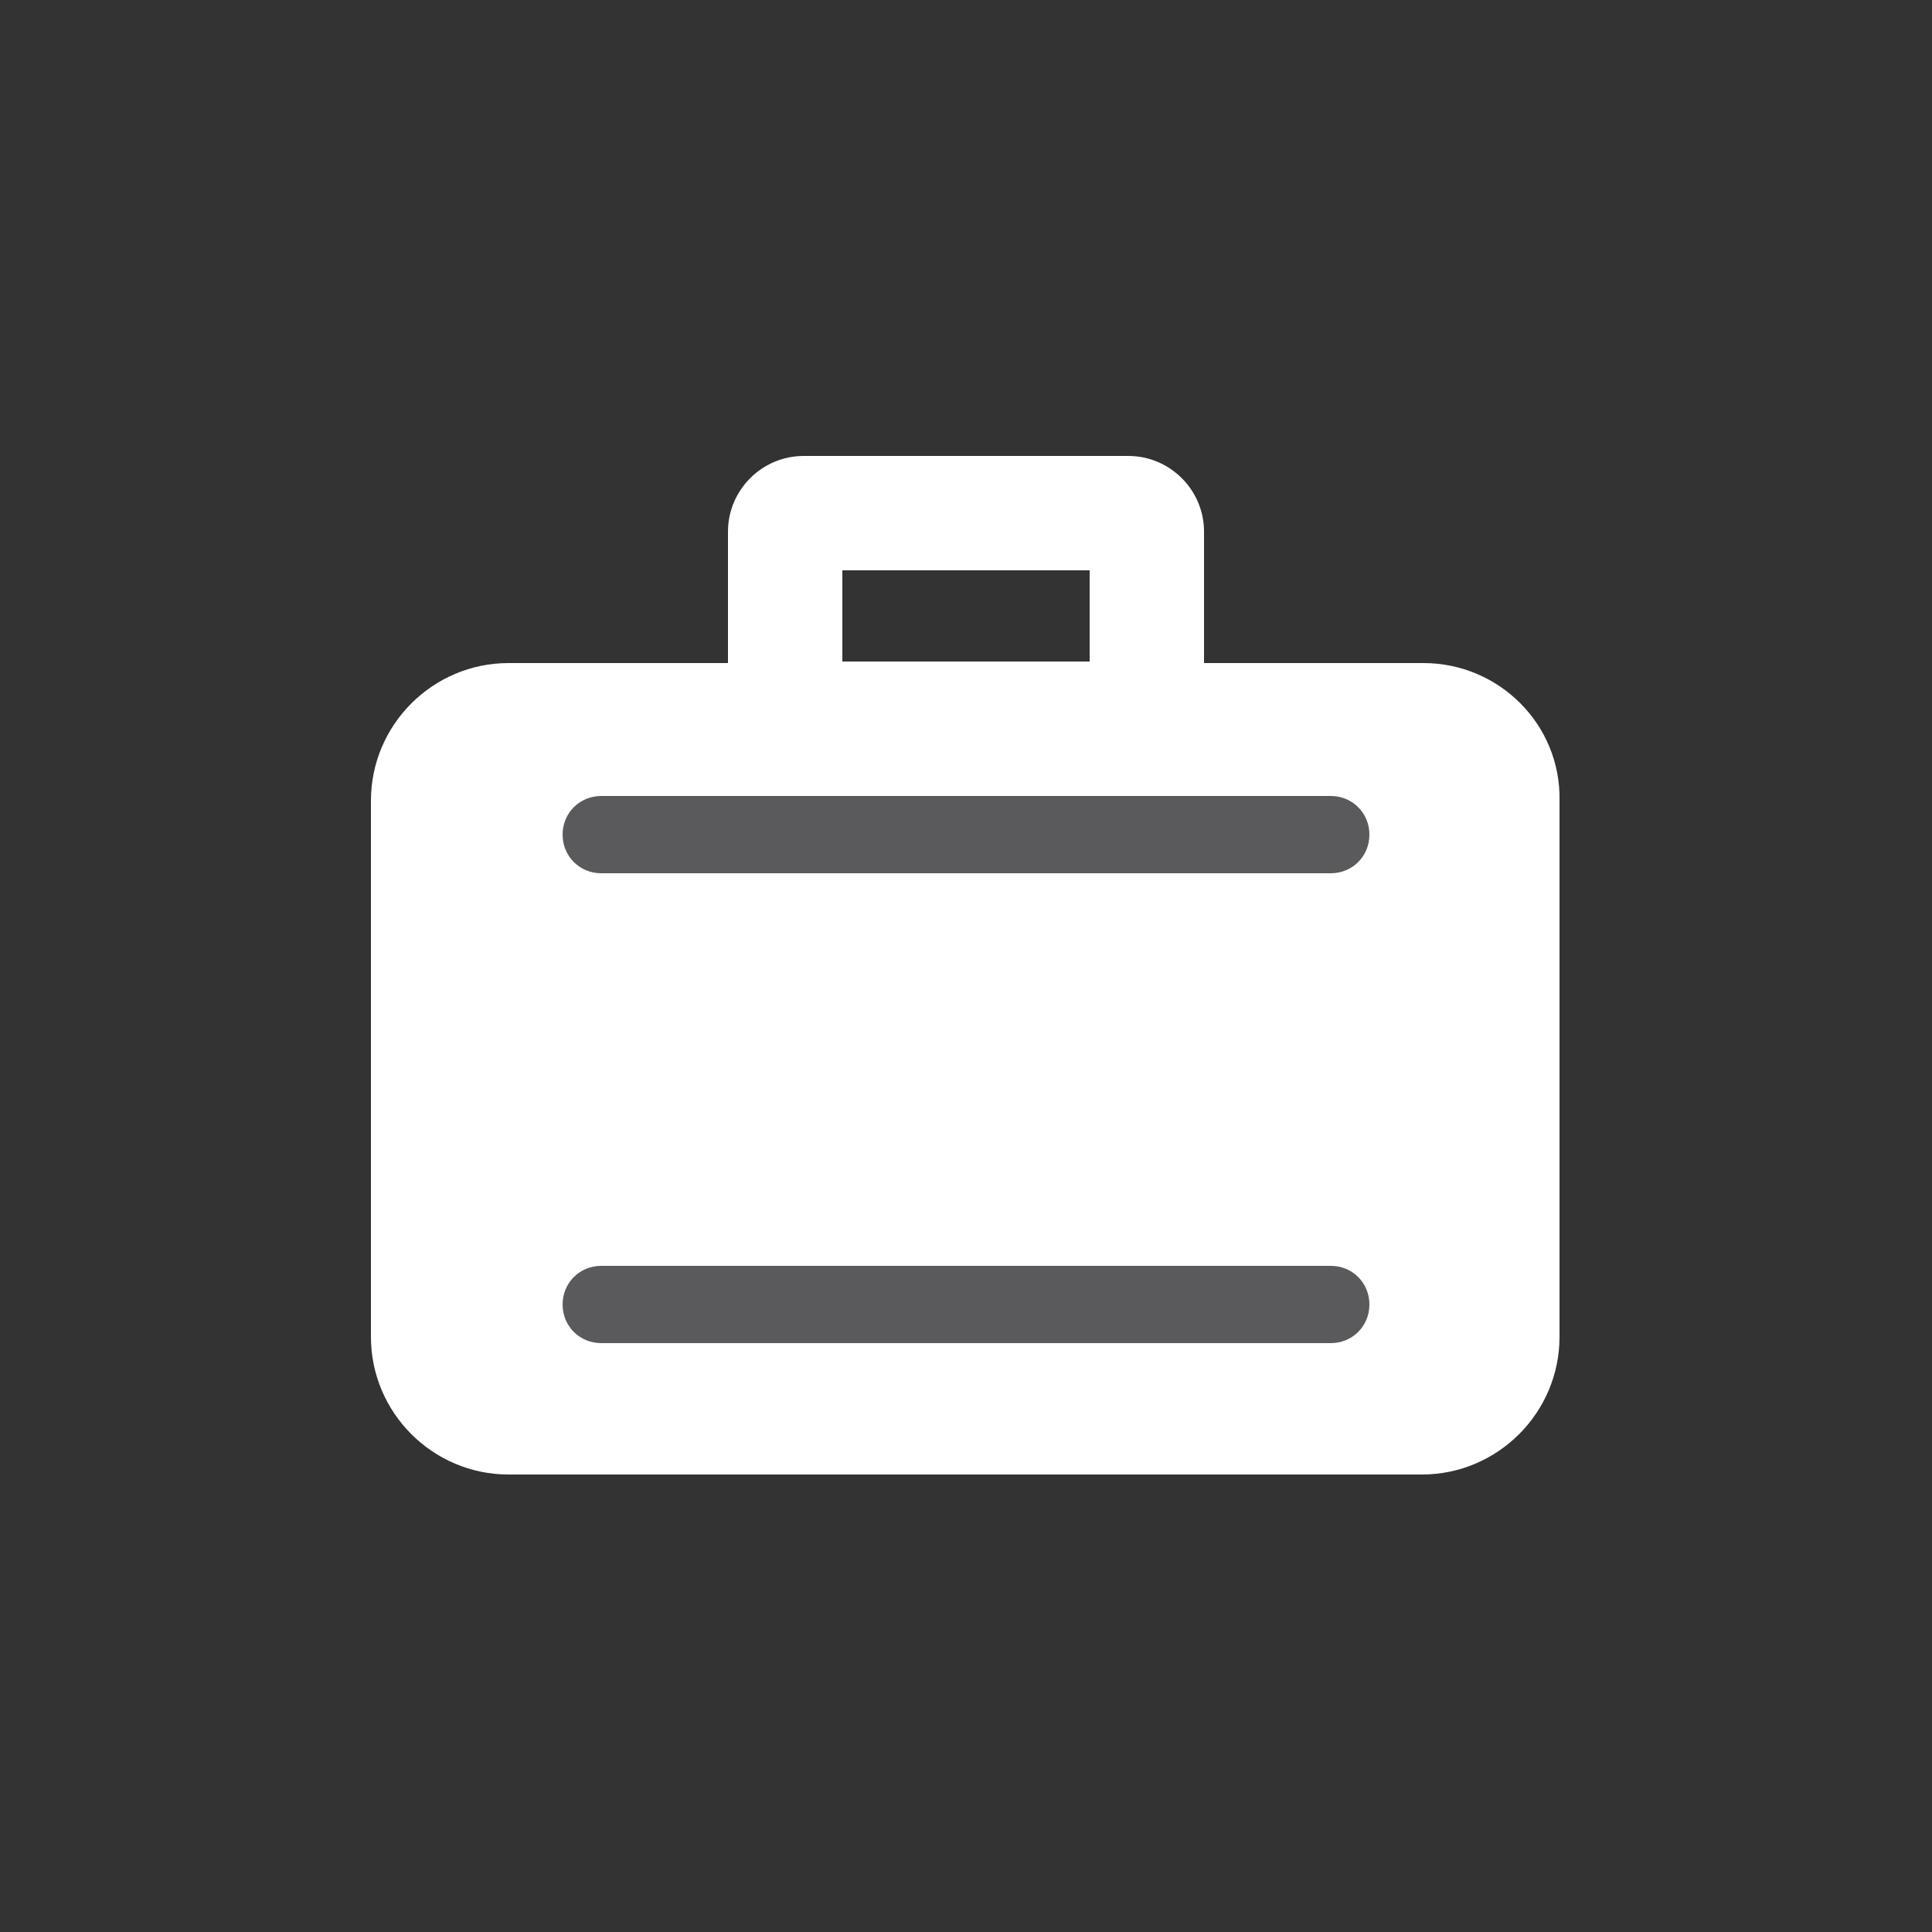
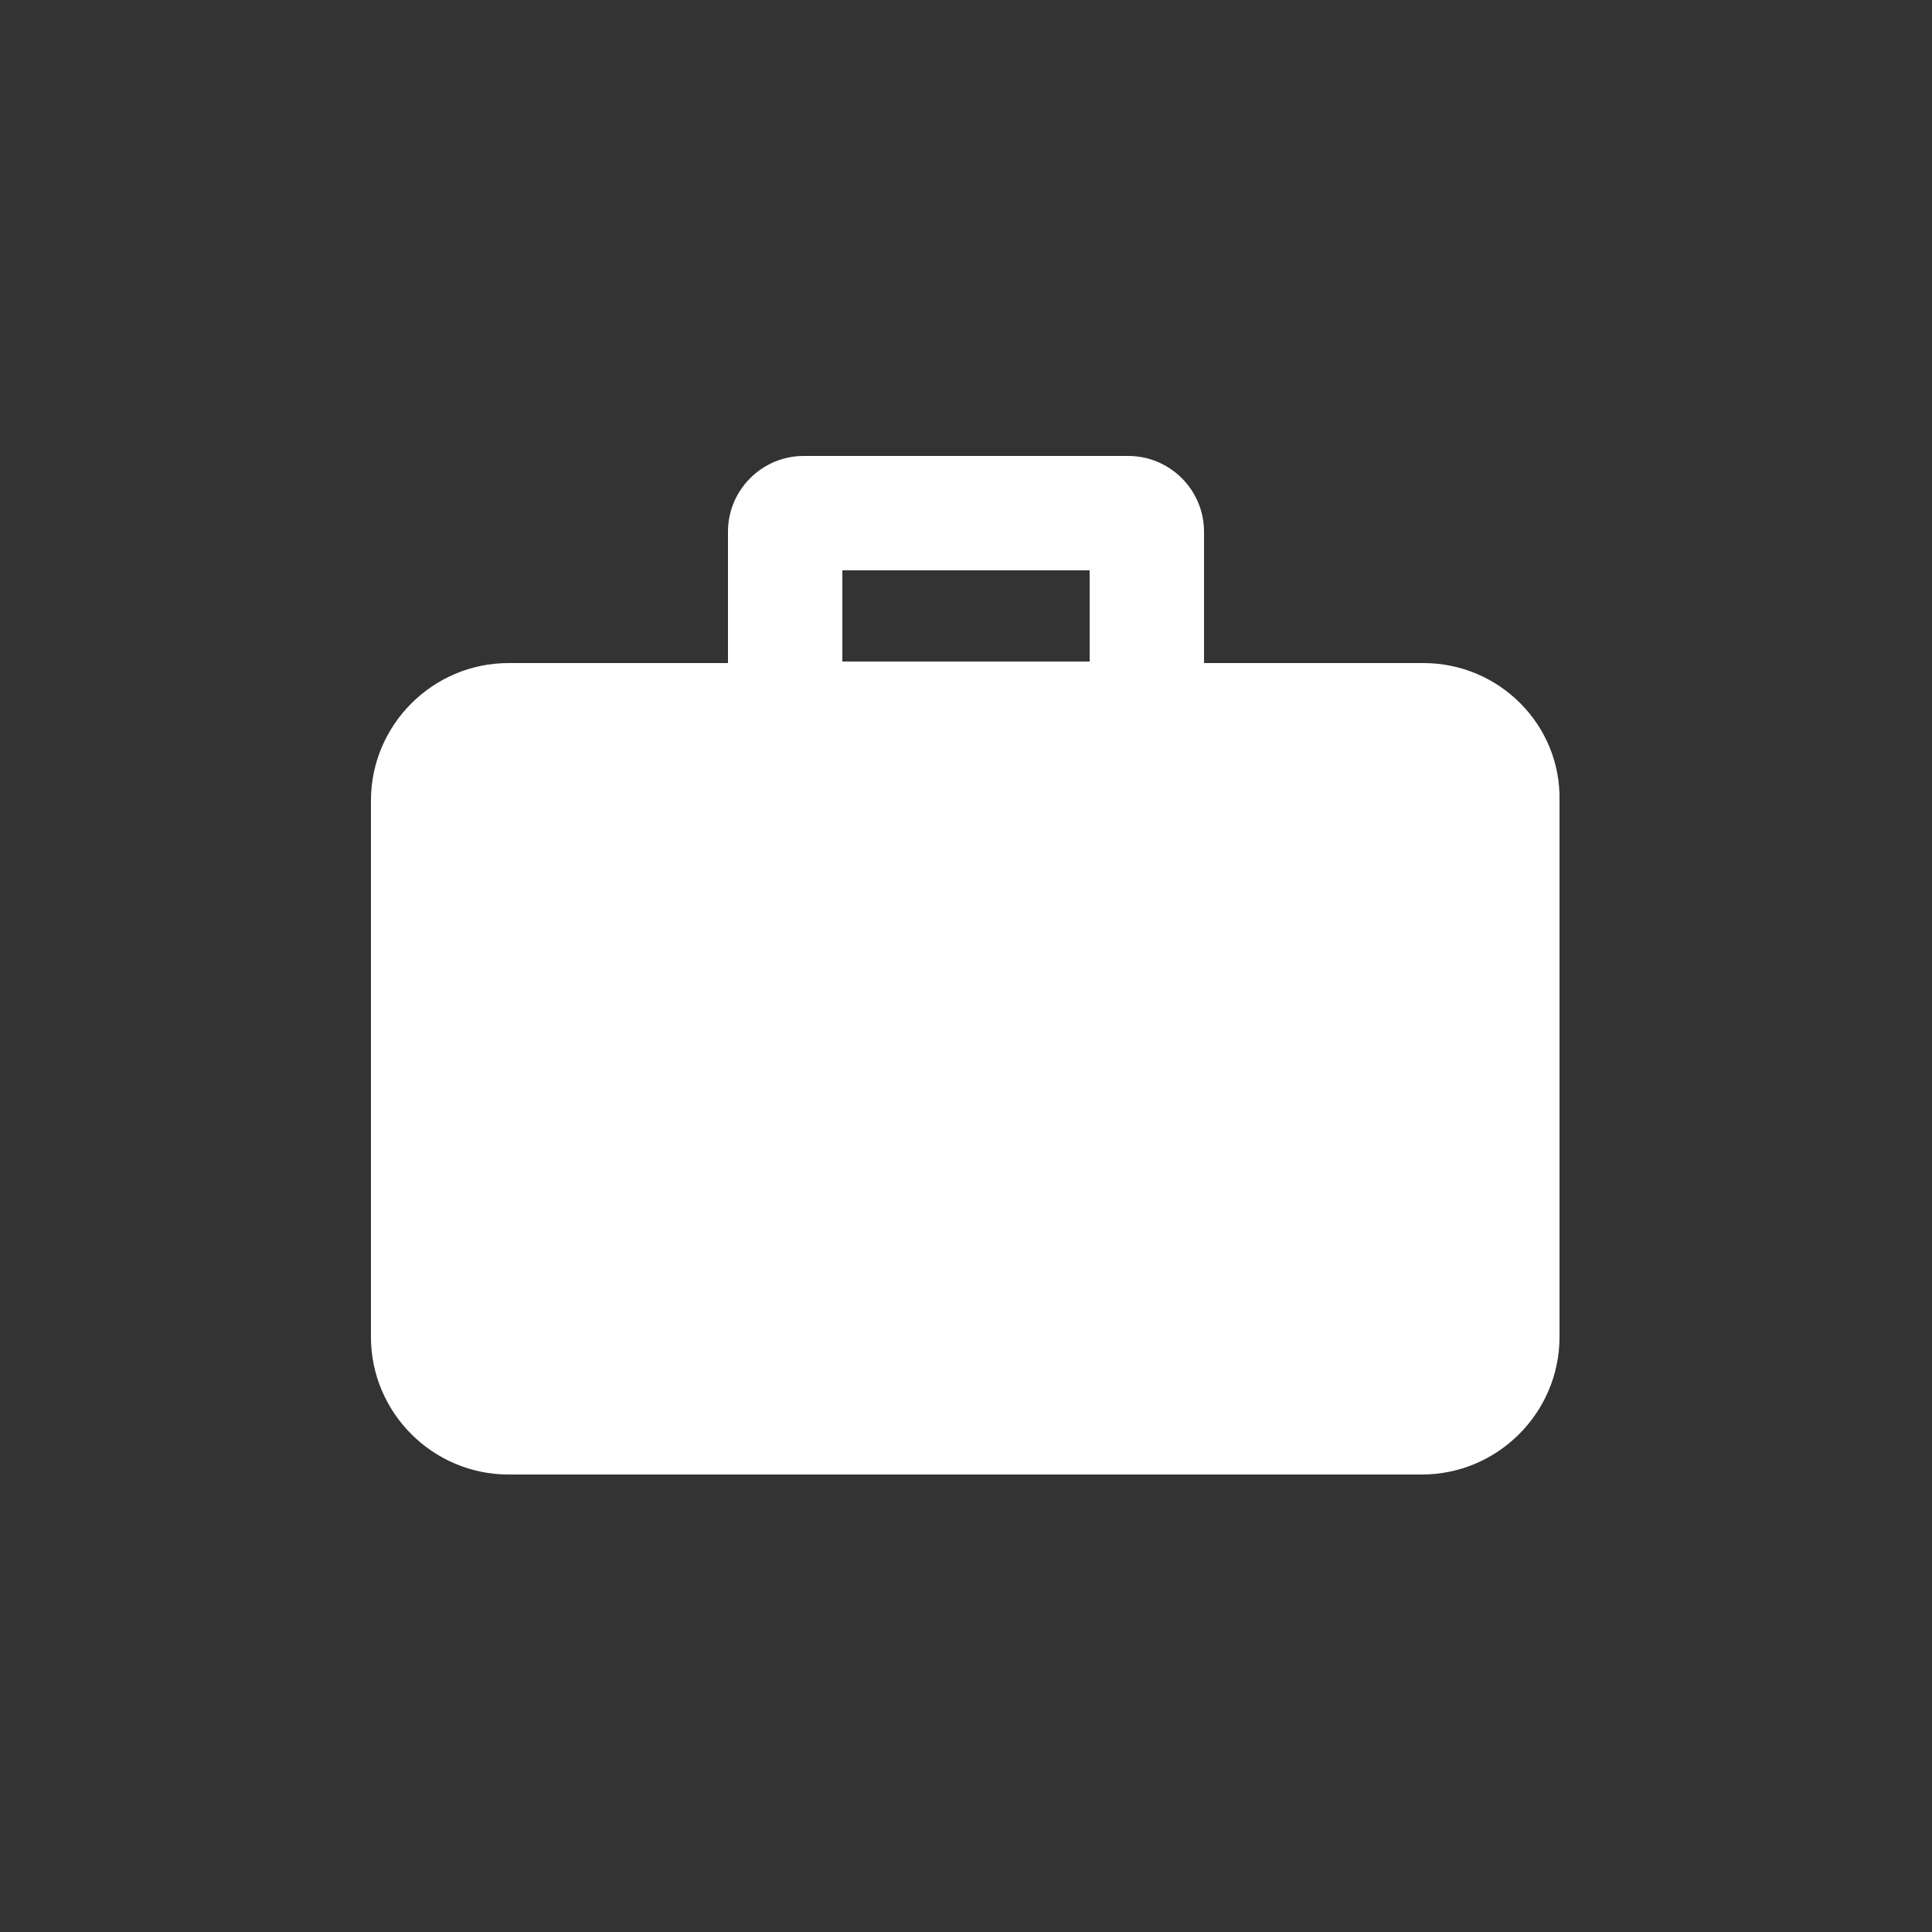
<svg xmlns="http://www.w3.org/2000/svg" version="1.1" id="Lager_1" x="0px" y="0px" viewBox="0 0 125 125" style="enable-background:new 0 0 125 125;" xml:space="preserve">
  <rect x="0" y="0" width="125" height="125" fill="#333333" stroke="none" />
  <style type="text/css">
	.st0{fill:#FFFFFF;}
	.st1{fill:#5A595C;}
</style>
  <g>
    <g>
      <g>
        <path class="st0" d="M92.1,42.9H77.9v-8.5c0-2.7-2.2-4.9-4.9-4.9H52c-2.7,0-4.9,2.2-4.9,4.9v8.5H32.9c-4.9,0-8.9,4-8.9,8.9v34.7     c0,4.9,4,8.9,8.9,8.9h59.1c4.9,0,8.9-4,8.9-8.9V51.8C101,46.9,97,42.9,92.1,42.9z M54.5,36.9h16v5.9h-16V36.9z" />
      </g>
    </g>
-     <path class="st1" d="M86.1,86.9H38.9c-1.4,0-2.5-1.1-2.5-2.5c0-1.4,1.1-2.5,2.5-2.5h47.2c1.4,0,2.5,1.1,2.5,2.5   C88.6,85.8,87.5,86.9,86.1,86.9z" />
-     <path class="st1" d="M86.1,56.5H38.9c-1.4,0-2.5-1.1-2.5-2.5c0-1.4,1.1-2.5,2.5-2.5h47.2c1.4,0,2.5,1.1,2.5,2.5   C88.6,55.4,87.5,56.5,86.1,56.5z" />
  </g>
  <g>
</g>
  <g>
</g>
  <g>
</g>
  <g>
</g>
  <g>
</g>
  <g>
</g>
</svg>